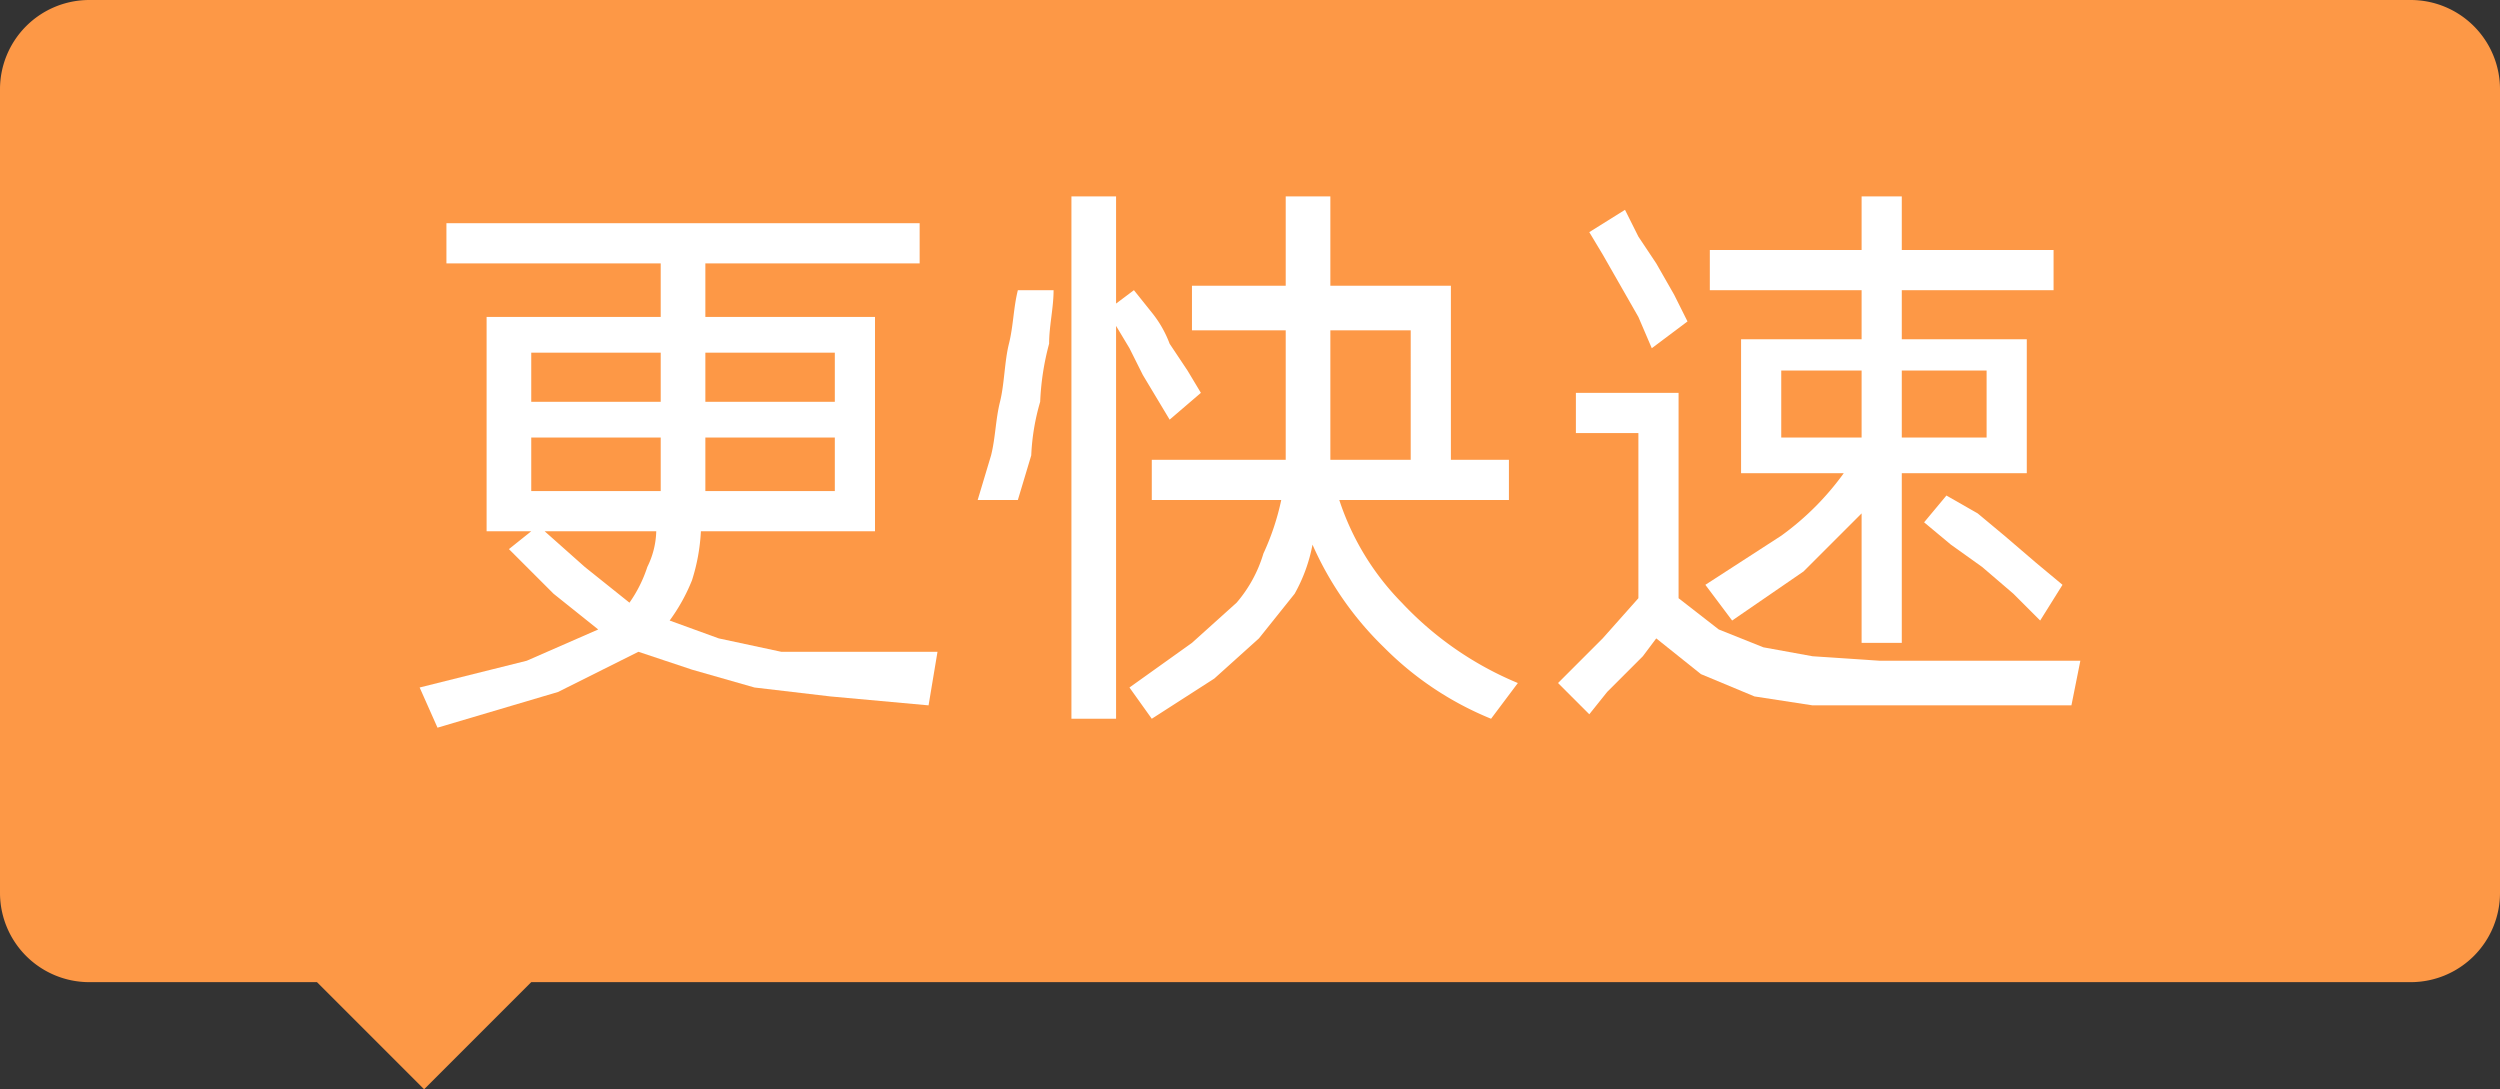
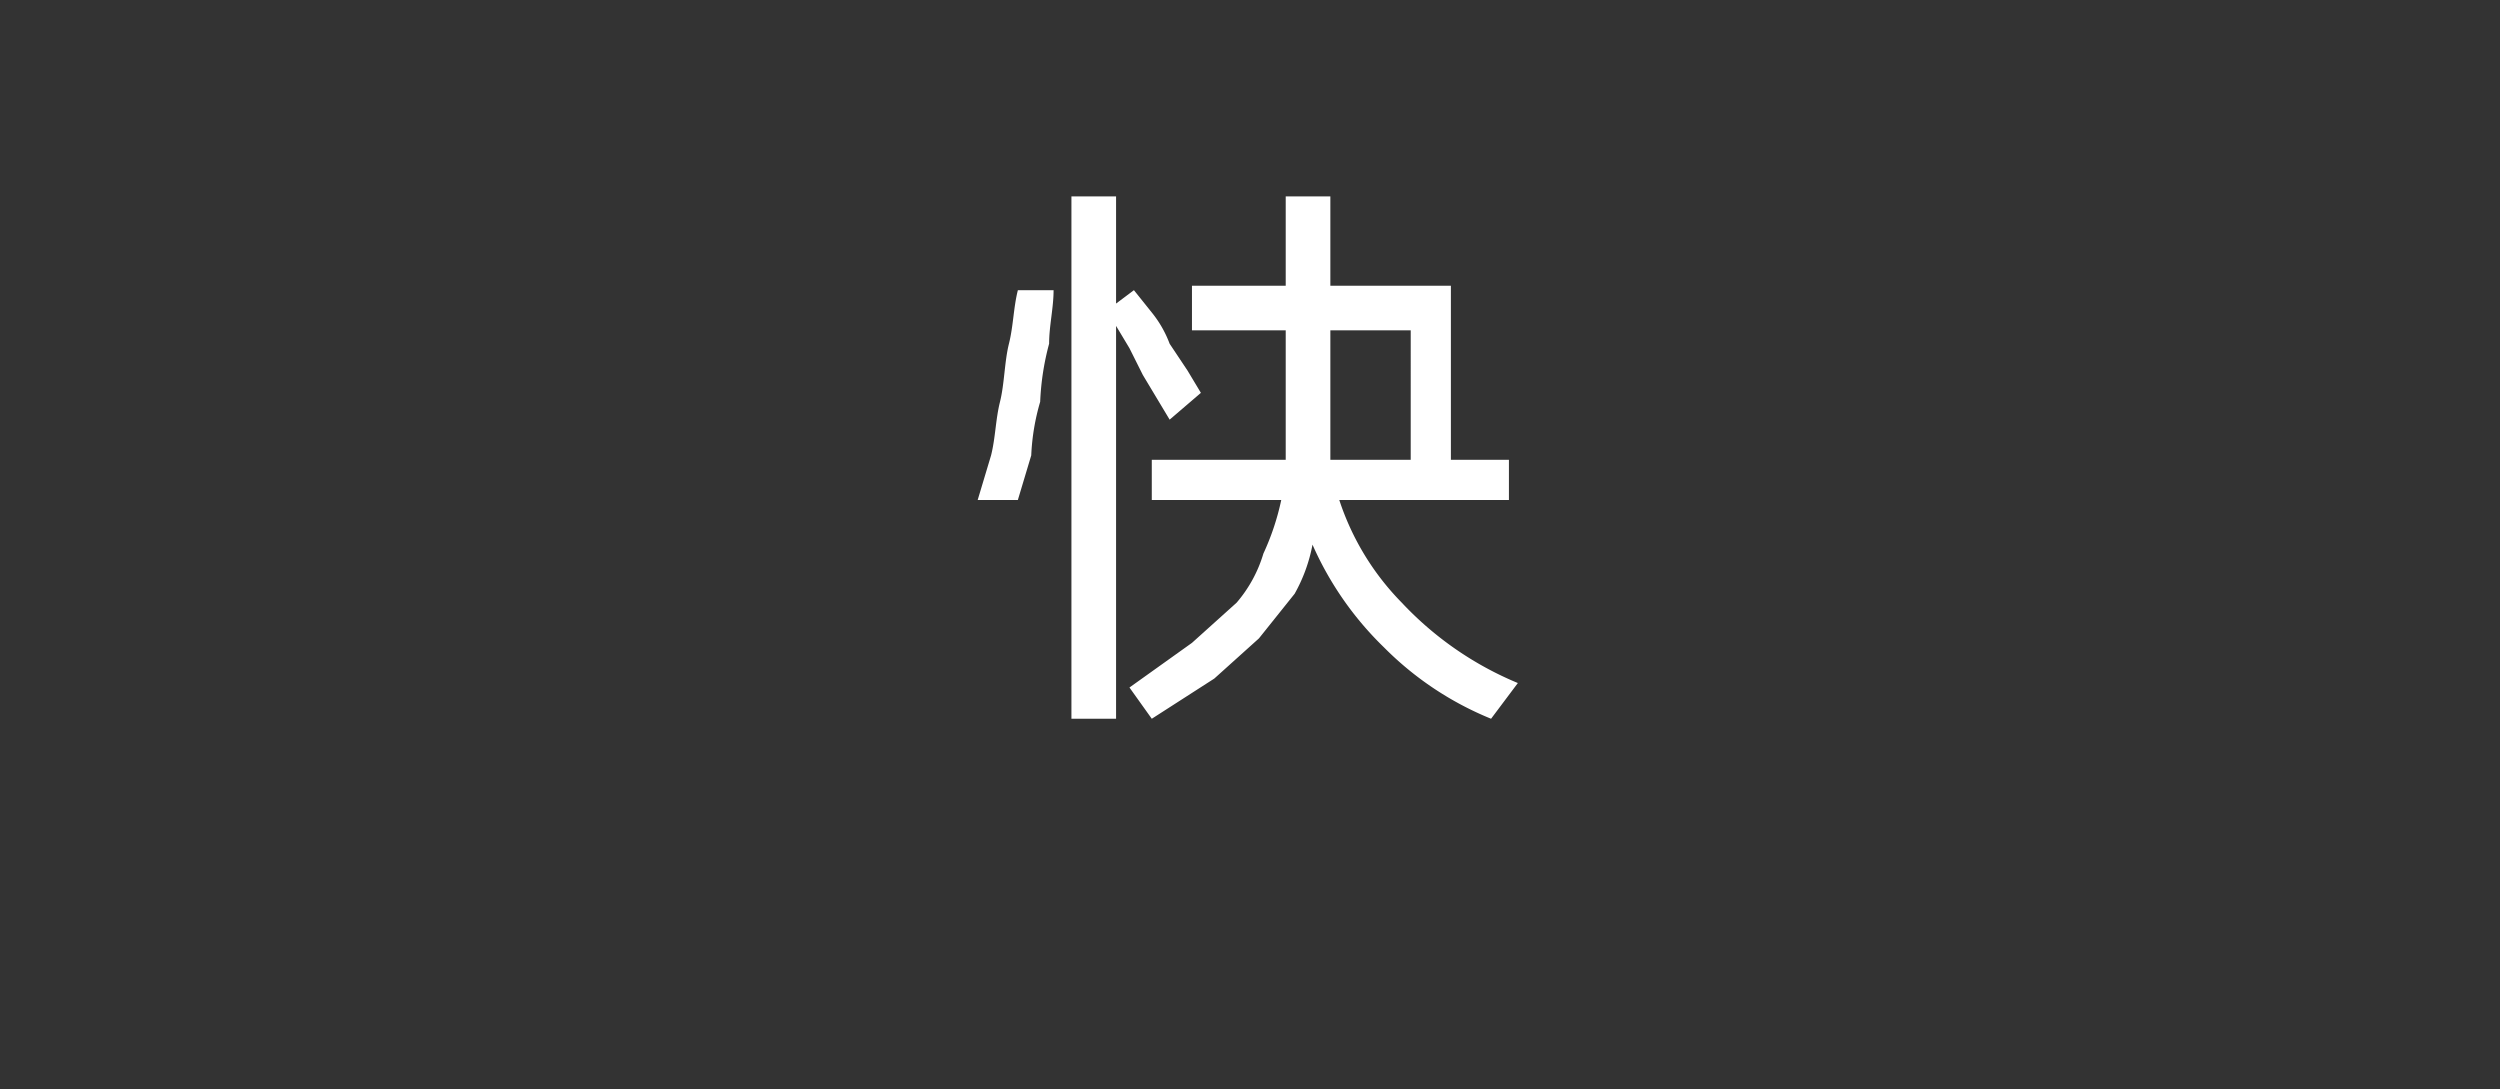
<svg xmlns="http://www.w3.org/2000/svg" viewBox="0 0 56 24.4">
  <rect x="0" y="0" width="56" height="24.4" fill="#333333" stroke="none" />
  <defs>
    <style>.cls-1{fill:#fd9846;}.cls-2{fill:#fff;}</style>
  </defs>
  <title>资源 136</title>
  <g id="图层_2" data-name="图层 2">
    <g id="图层_1-2" data-name="图层 1">
-       <path class="cls-1" d="M54,0H2A2,2,0,0,0,0,2V20a2,2,0,0,0,2,2H7.1l2.4,2.4L11.9,22H54a2,2,0,0,0,2-2V2A2,2,0,0,0,54,0Z" />
-       <path class="cls-2" d="M20.8,15.8l-2.2-.2-1.7-.2L15.5,15l-1.2-.4-1.8.9-2.7.8-.4-.9,2.4-.6,1.6-.7-1-.8-1-1,.5-.4h-1V7.1h3.9V5.9H10V5H20.6v.9H15.8V7.1h3.8v4.8H15.7a4.3,4.3,0,0,1-.2,1.1,4.1,4.1,0,0,1-.5.9l1.1.4,1.4.3H21ZM11.9,7.9V9h2.9V7.9Zm0,3.1h2.9V9.8H11.9Zm.3.9.9.8,1,.8a3,3,0,0,0,.4-.8,1.9,1.9,0,0,0,.2-.8Zm3.6-4V9h2.9V7.9ZM18.7,11V9.8H15.8V11Z" />
      <path class="cls-2" d="M21.9,11.2l.3-1c.1-.4.1-.8.2-1.2s.1-.9.2-1.3.1-.8.2-1.2h.8c0,.4-.1.8-.1,1.2a5.9,5.9,0,0,0-.2,1.3,5,5,0,0,0-.2,1.2l-.3,1Zm4.3-1.8-.3-.5-.3-.5-.3-.6L25,7.3v8.8H24V4.4h1V6.8l.4-.3.4.5a2.5,2.5,0,0,1,.4.7l.4.6.3.5ZM30,11.2a5.9,5.9,0,0,0,1.4,2.3A7.5,7.5,0,0,0,34,15.3l-.6.8A7.2,7.2,0,0,1,31,14.5a7.3,7.3,0,0,1-1.6-2.3,3.6,3.6,0,0,1-.4,1.1l-.8,1-1,.9-1.4.9-.5-.7,1.4-1,1-.9a3,3,0,0,0,.6-1.1,5.6,5.6,0,0,0,.4-1.2H25.8v-.9h3V7.4H26.7v-1h2.1v-2h1V6.4h2.7v3.9h1.3v.9Zm-.2-1.4v.5h1.8V7.4H29.8V9.8Z" />
-       <path class="cls-2" d="M42.1,14.8h4.5l-.2,1H40.6l-1.3-.2-1.2-.5-1-.8-.3.4-.4.4-.4.4-.4.5-.7-.7,1-1,.8-.9V9.7H35.3V8.8h2.3v4.6l.9.7,1,.4,1.1.2ZM37,7.8l-.3-.7-.4-.7-.4-.7-.3-.5.8-.5.3.6.4.6.4.7.3.6Zm1.2,5.3L39.9,12a6.2,6.2,0,0,0,1.4-1.4H39v-3h2.7V6.5H38.3V5.6h3.4V4.4h.9V5.6H46v.9H42.6V7.6h2.8v3H42.6v3.8h-.9V11.5l-1.3,1.3-1.6,1.1Zm1.7-3.3h1.8V8.3H39.9Zm2.7-1.5V9.8h1.9V8.3Zm1,2.8.7.4.6.5.7.6.6.5-.5.8-.6-.6-.7-.6-.7-.5-.6-.5Z" />
    </g>
  </g>
</svg>